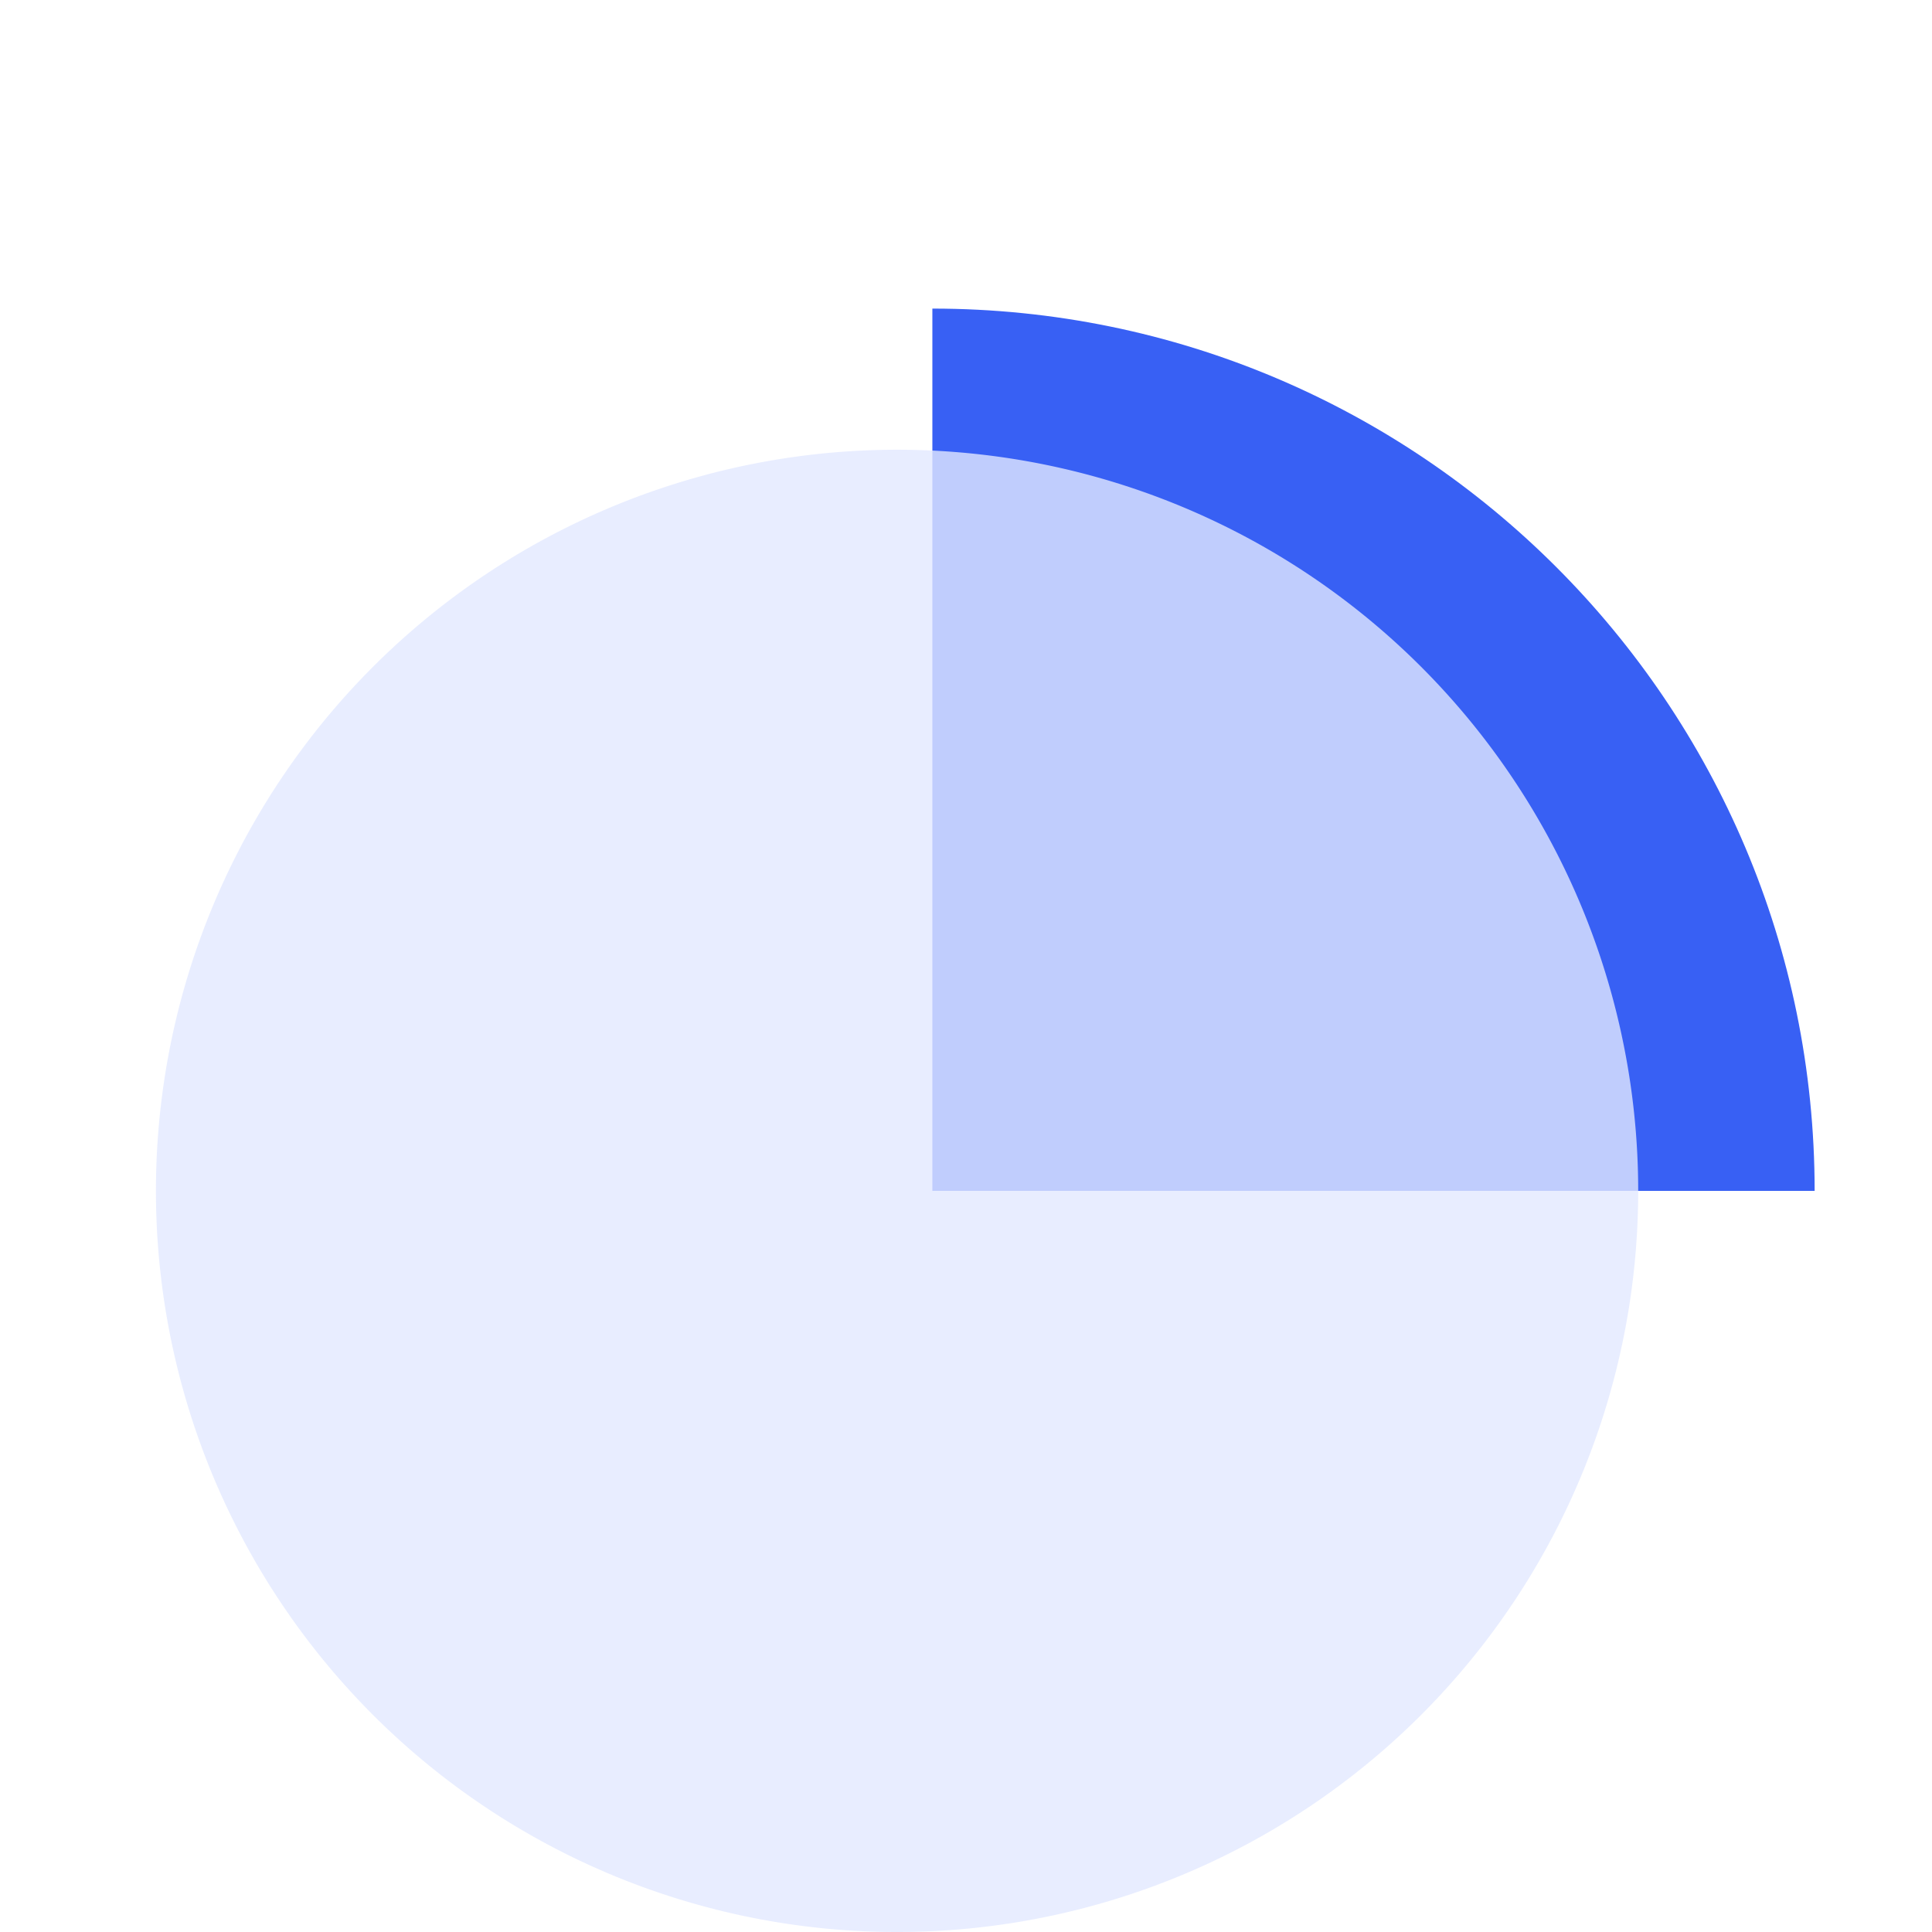
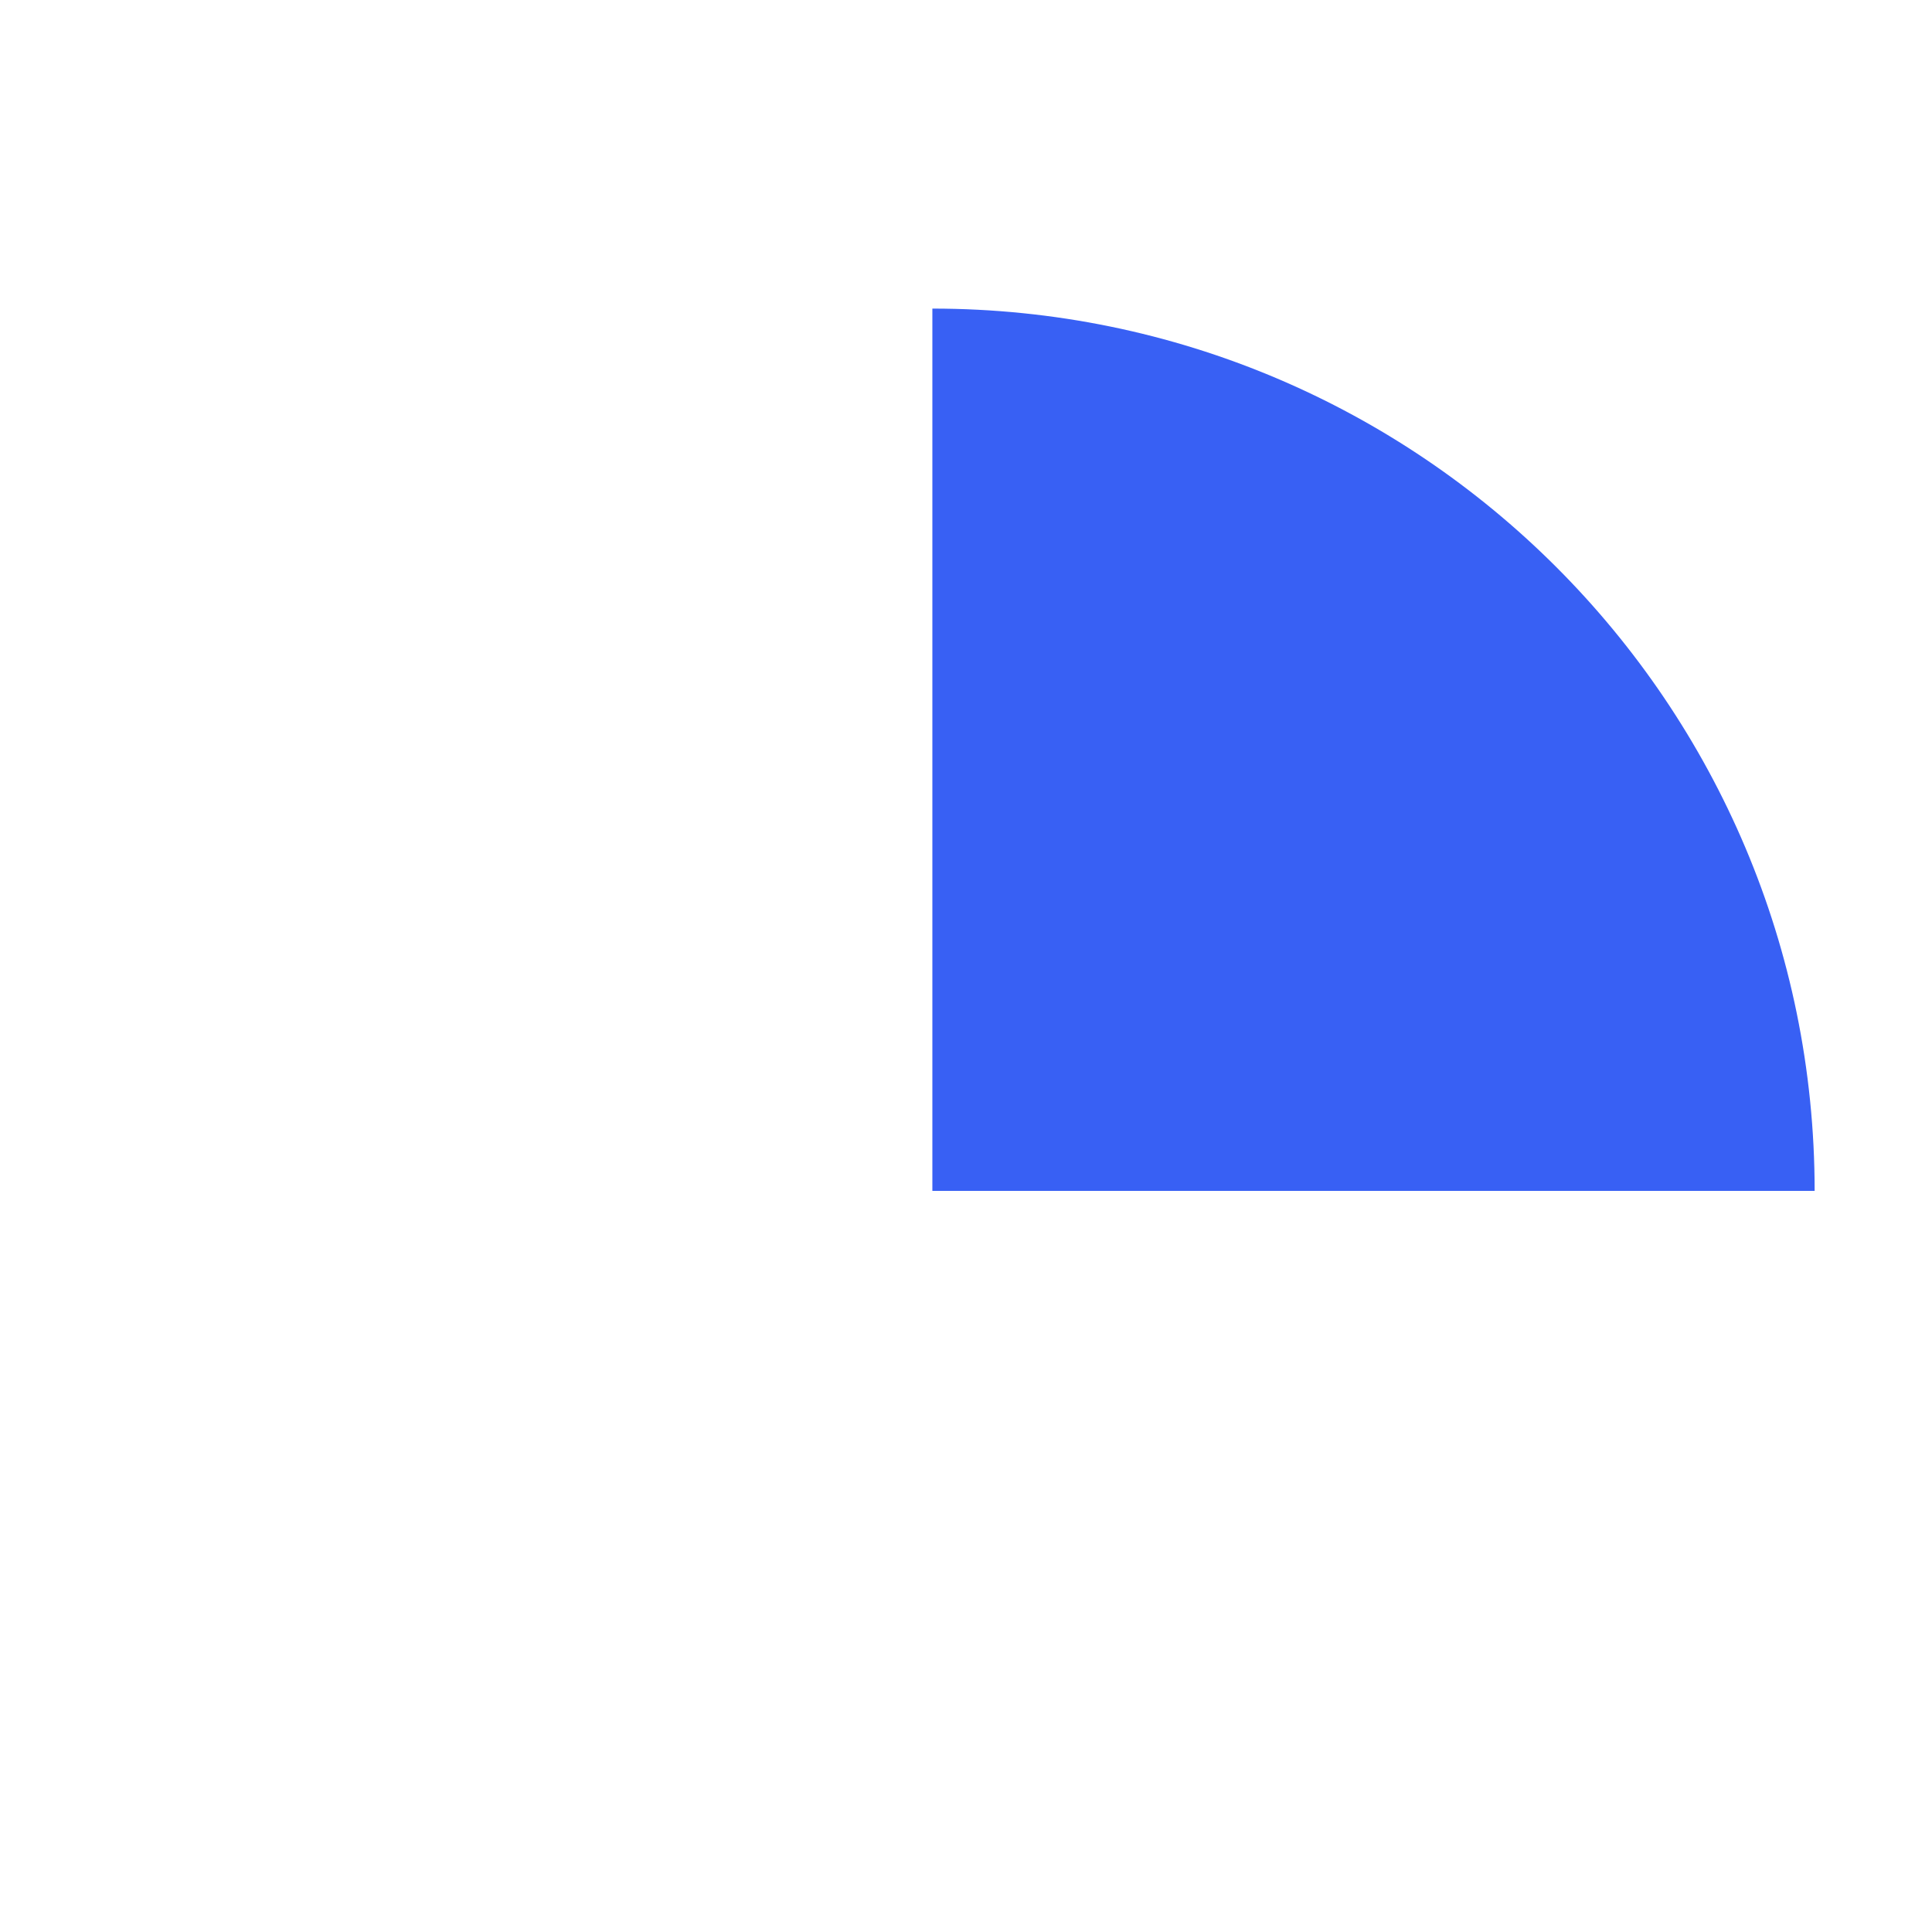
<svg xmlns="http://www.w3.org/2000/svg" t="1618394129276" class="icon" viewBox="0 0 1024 1024" version="1.1" p-id="3461" width="50" height="50">
  <defs>
    <style type="text/css" />
  </defs>
-   <path d="M494.172 631.186H961.795C961.795 372.921 752.436 163.562 494.172 163.562v467.624z" fill="#3860F4" p-id="3462" />
-   <path d="M475.464 631.186m-392.814 0a392.814 392.814 0 1 0 785.629 0 392.814 392.814 0 1 0-785.629 0Z" fill="#E2E8FF" fill-opacity=".8" p-id="3463" />
+   <path d="M494.172 631.186H961.795C961.795 372.921 752.436 163.562 494.172 163.562z" fill="#3860F4" p-id="3462" />
</svg>